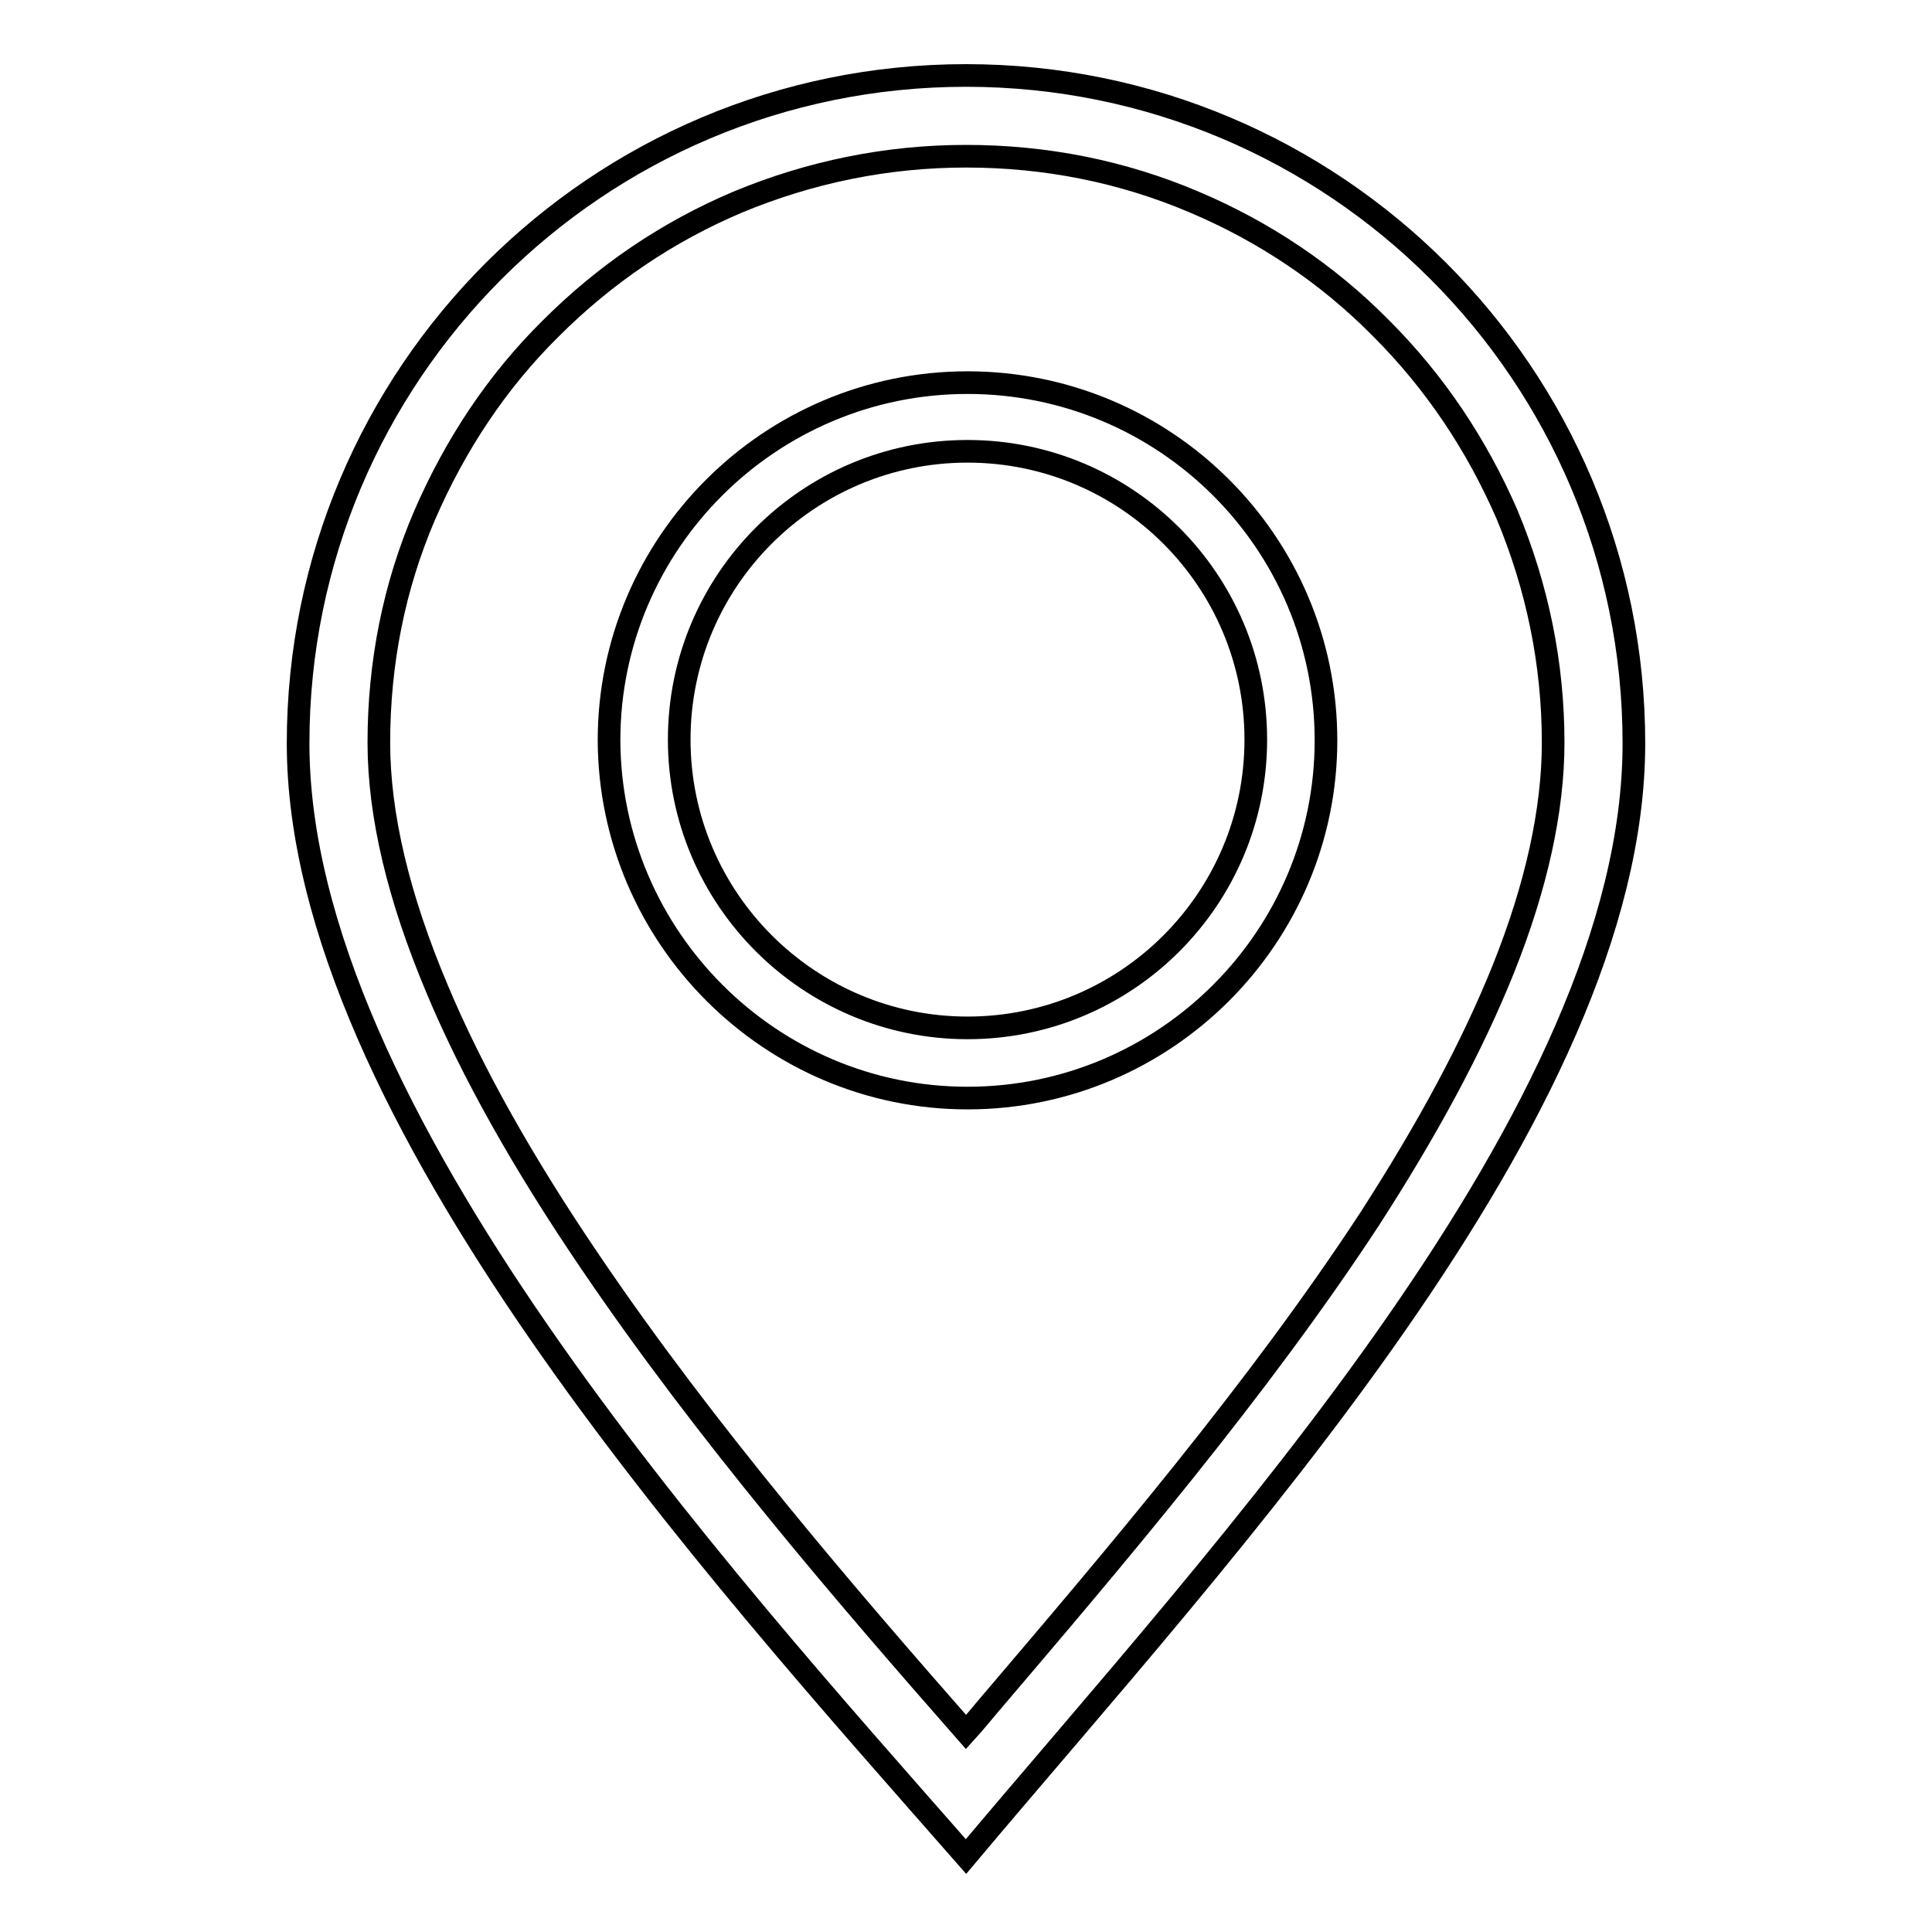
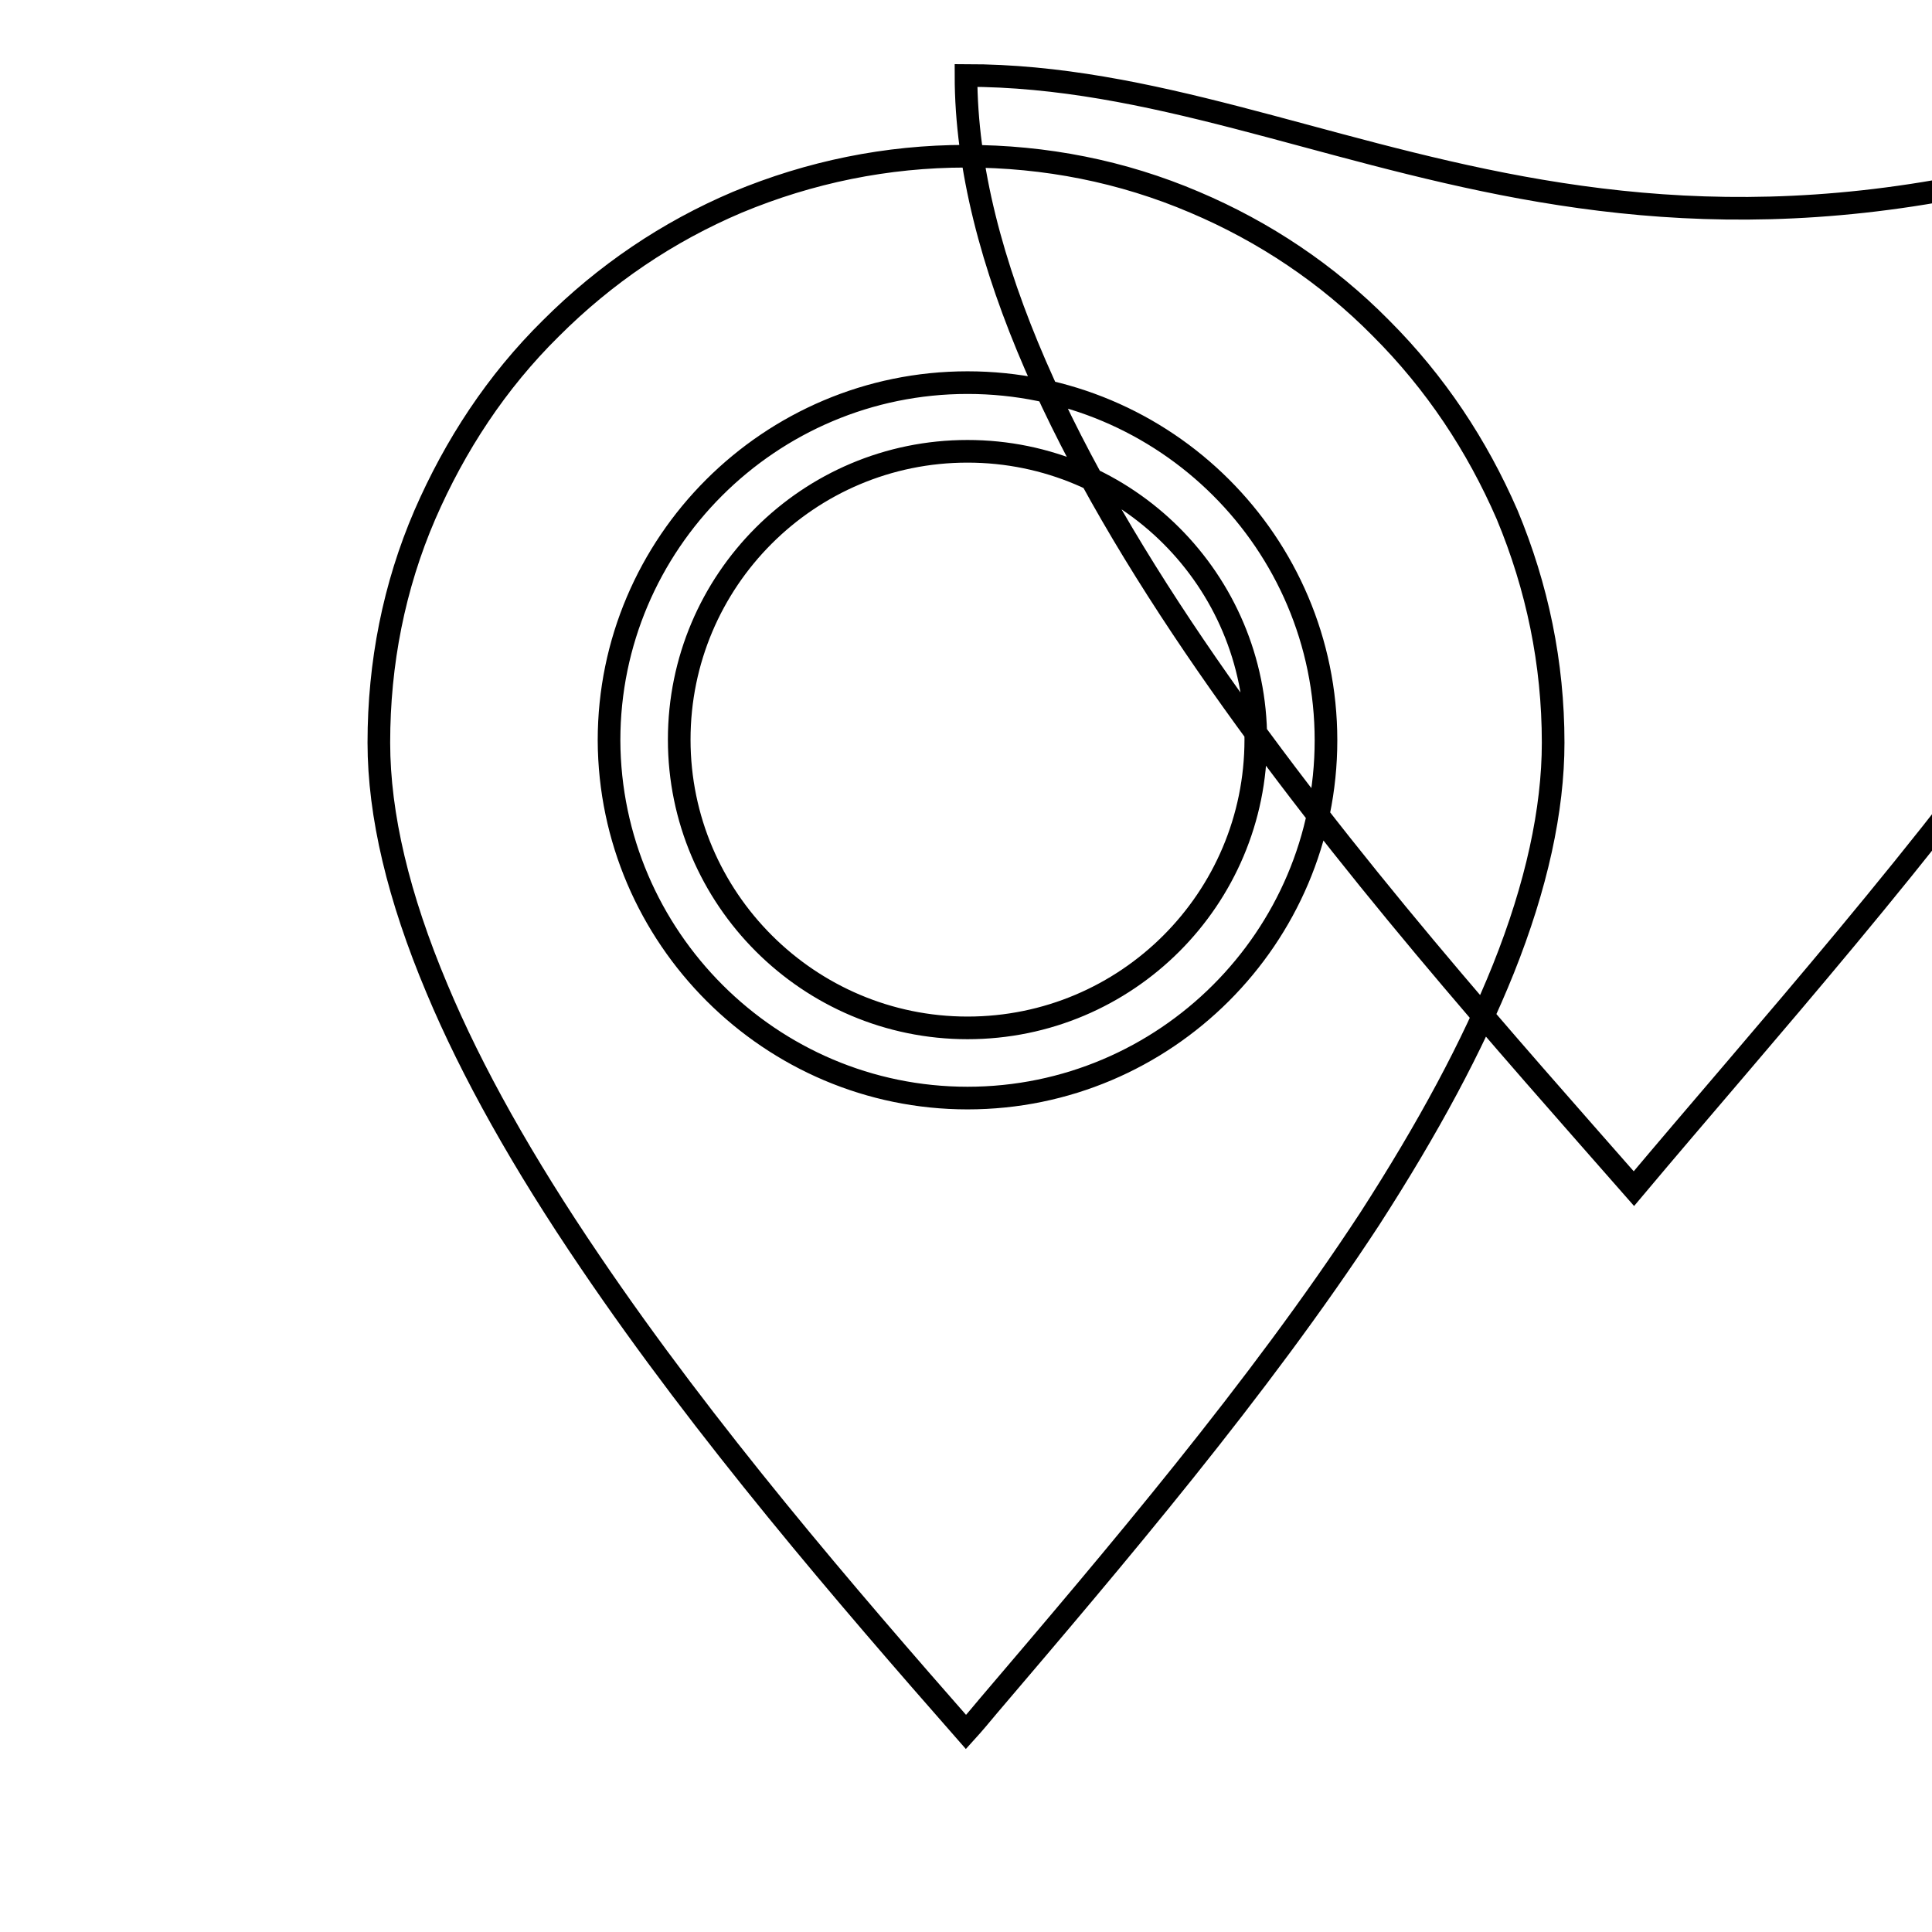
<svg xmlns="http://www.w3.org/2000/svg" version="1.1" x="0px" y="0px" viewBox="0 0 256 256" enable-background="new 0 0 256 256" xml:space="preserve">
  <g>
    <g>
-       <path stroke-width="3" fill-opacity="0" stroke="#000000" d="M128,20.7c10.5,0,20.7,2,30.3,6.1c9.2,3.9,17.6,9.5,24.7,16.7c7.2,7.2,12.7,15.5,16.7,24.7c4,9.6,6.1,19.7,6.1,30.2c0,8.9-2.2,19-6.6,30c-4.1,10.2-9.9,21-17.7,33.1c-14.8,22.6-33.8,44.9-50.5,64.5c-1,1.2-2,2.4-3,3.5c-15.8-18-34.5-39.7-49.8-62.3C69.3,154.1,62.5,142,57.9,131c-5.1-12.1-7.7-23-7.7-32.6c0-10.5,2-20.7,6.1-30.2C60.3,59,65.8,50.6,73,43.5c7.2-7.2,15.5-12.8,24.7-16.7C107.3,22.8,117.5,20.7,128,20.7 M128.2,145.5c26.2,0,47.5-21.3,47.5-47.4c0-26.2-21.3-47.4-47.5-47.4c-26.2,0-47.5,21.3-47.5,47.4C80.8,124.2,102.1,145.5,128.2,145.5 M128,10c-48.9,0-88.5,39.6-88.5,88.5c0,48.9,55.6,110,88.5,147.5c34.1-40.6,88.5-98.6,88.5-147.5C216.5,49.6,176.9,10,128,10L128,10z M128.2,136.2C107.2,136.2,90,119.1,90,98c0-21.1,17.1-38.2,38.2-38.2c21.1,0,38.2,17.1,38.2,38.2C166.4,119.1,149.3,136.2,128.2,136.2L128.2,136.2z" />
+       <path stroke-width="3" fill-opacity="0" stroke="#000000" d="M128,20.7c10.5,0,20.7,2,30.3,6.1c9.2,3.9,17.6,9.5,24.7,16.7c7.2,7.2,12.7,15.5,16.7,24.7c4,9.6,6.1,19.7,6.1,30.2c0,8.9-2.2,19-6.6,30c-4.1,10.2-9.9,21-17.7,33.1c-14.8,22.6-33.8,44.9-50.5,64.5c-1,1.2-2,2.4-3,3.5c-15.8-18-34.5-39.7-49.8-62.3C69.3,154.1,62.5,142,57.9,131c-5.1-12.1-7.7-23-7.7-32.6c0-10.5,2-20.7,6.1-30.2C60.3,59,65.8,50.6,73,43.5c7.2-7.2,15.5-12.8,24.7-16.7C107.3,22.8,117.5,20.7,128,20.7 M128.2,145.5c26.2,0,47.5-21.3,47.5-47.4c0-26.2-21.3-47.4-47.5-47.4c-26.2,0-47.5,21.3-47.5,47.4C80.8,124.2,102.1,145.5,128.2,145.5 M128,10c0,48.9,55.6,110,88.5,147.5c34.1-40.6,88.5-98.6,88.5-147.5C216.5,49.6,176.9,10,128,10L128,10z M128.2,136.2C107.2,136.2,90,119.1,90,98c0-21.1,17.1-38.2,38.2-38.2c21.1,0,38.2,17.1,38.2,38.2C166.4,119.1,149.3,136.2,128.2,136.2L128.2,136.2z" />
    </g>
  </g>
</svg>